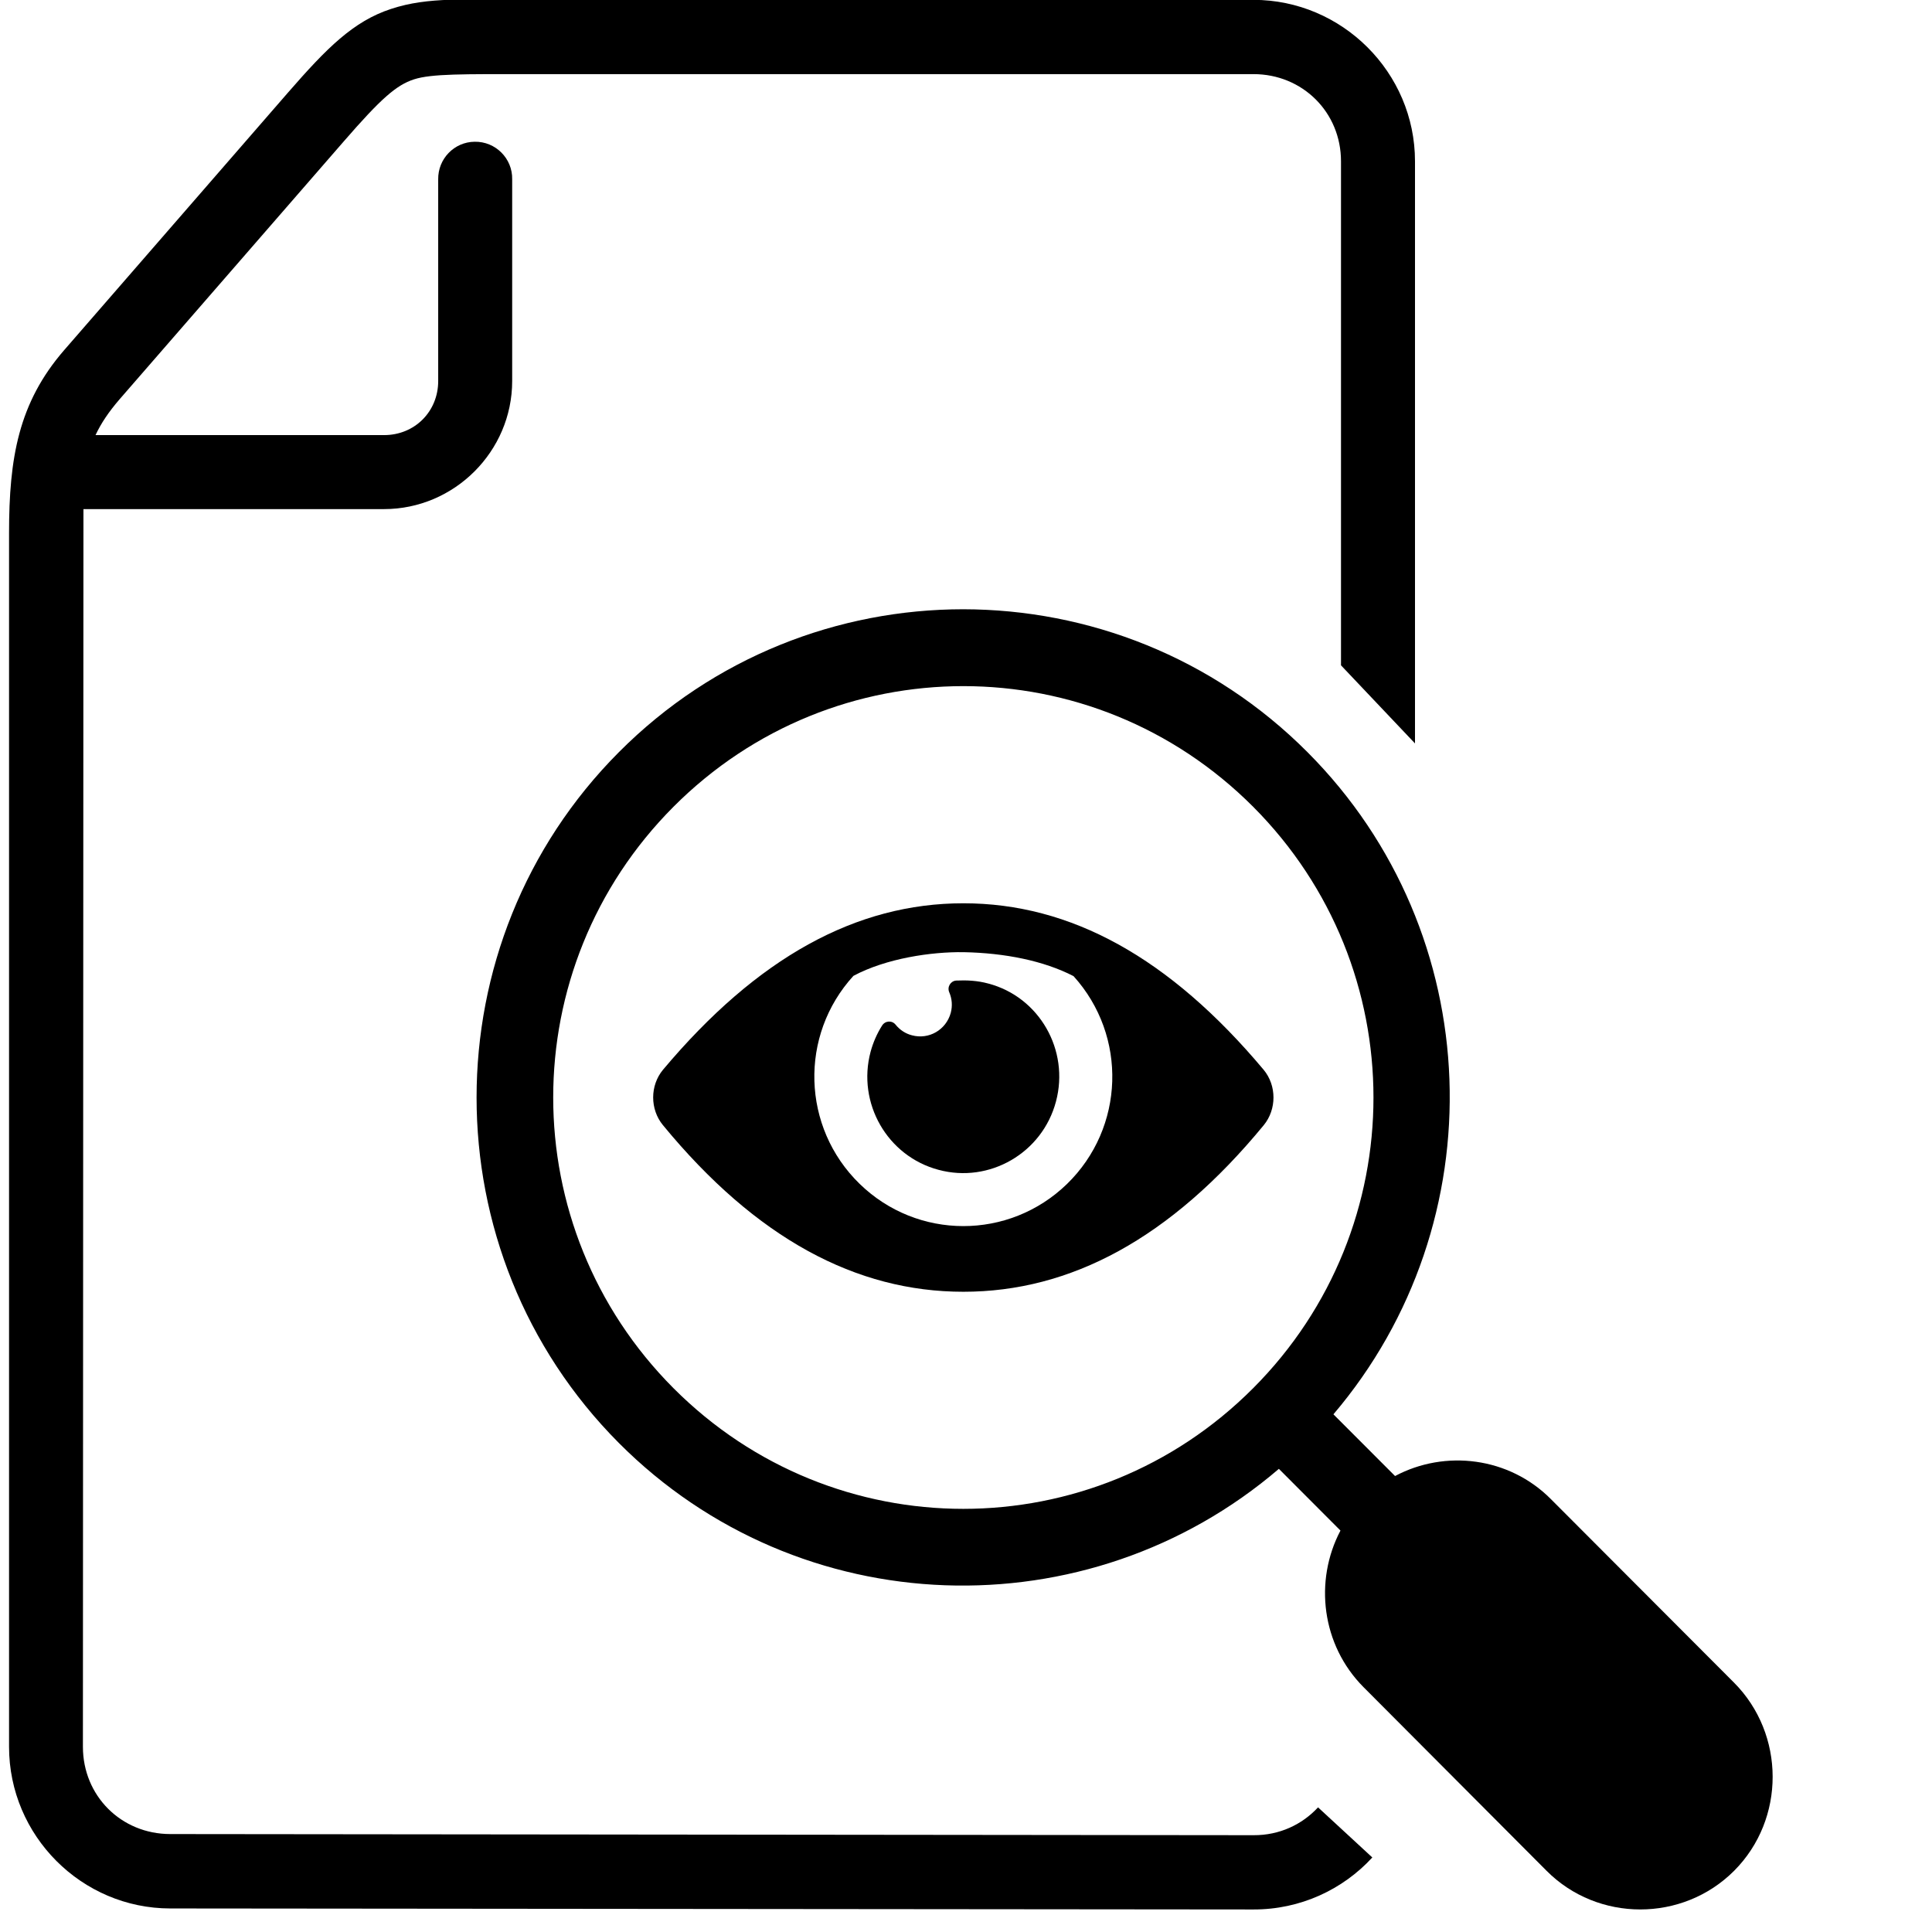
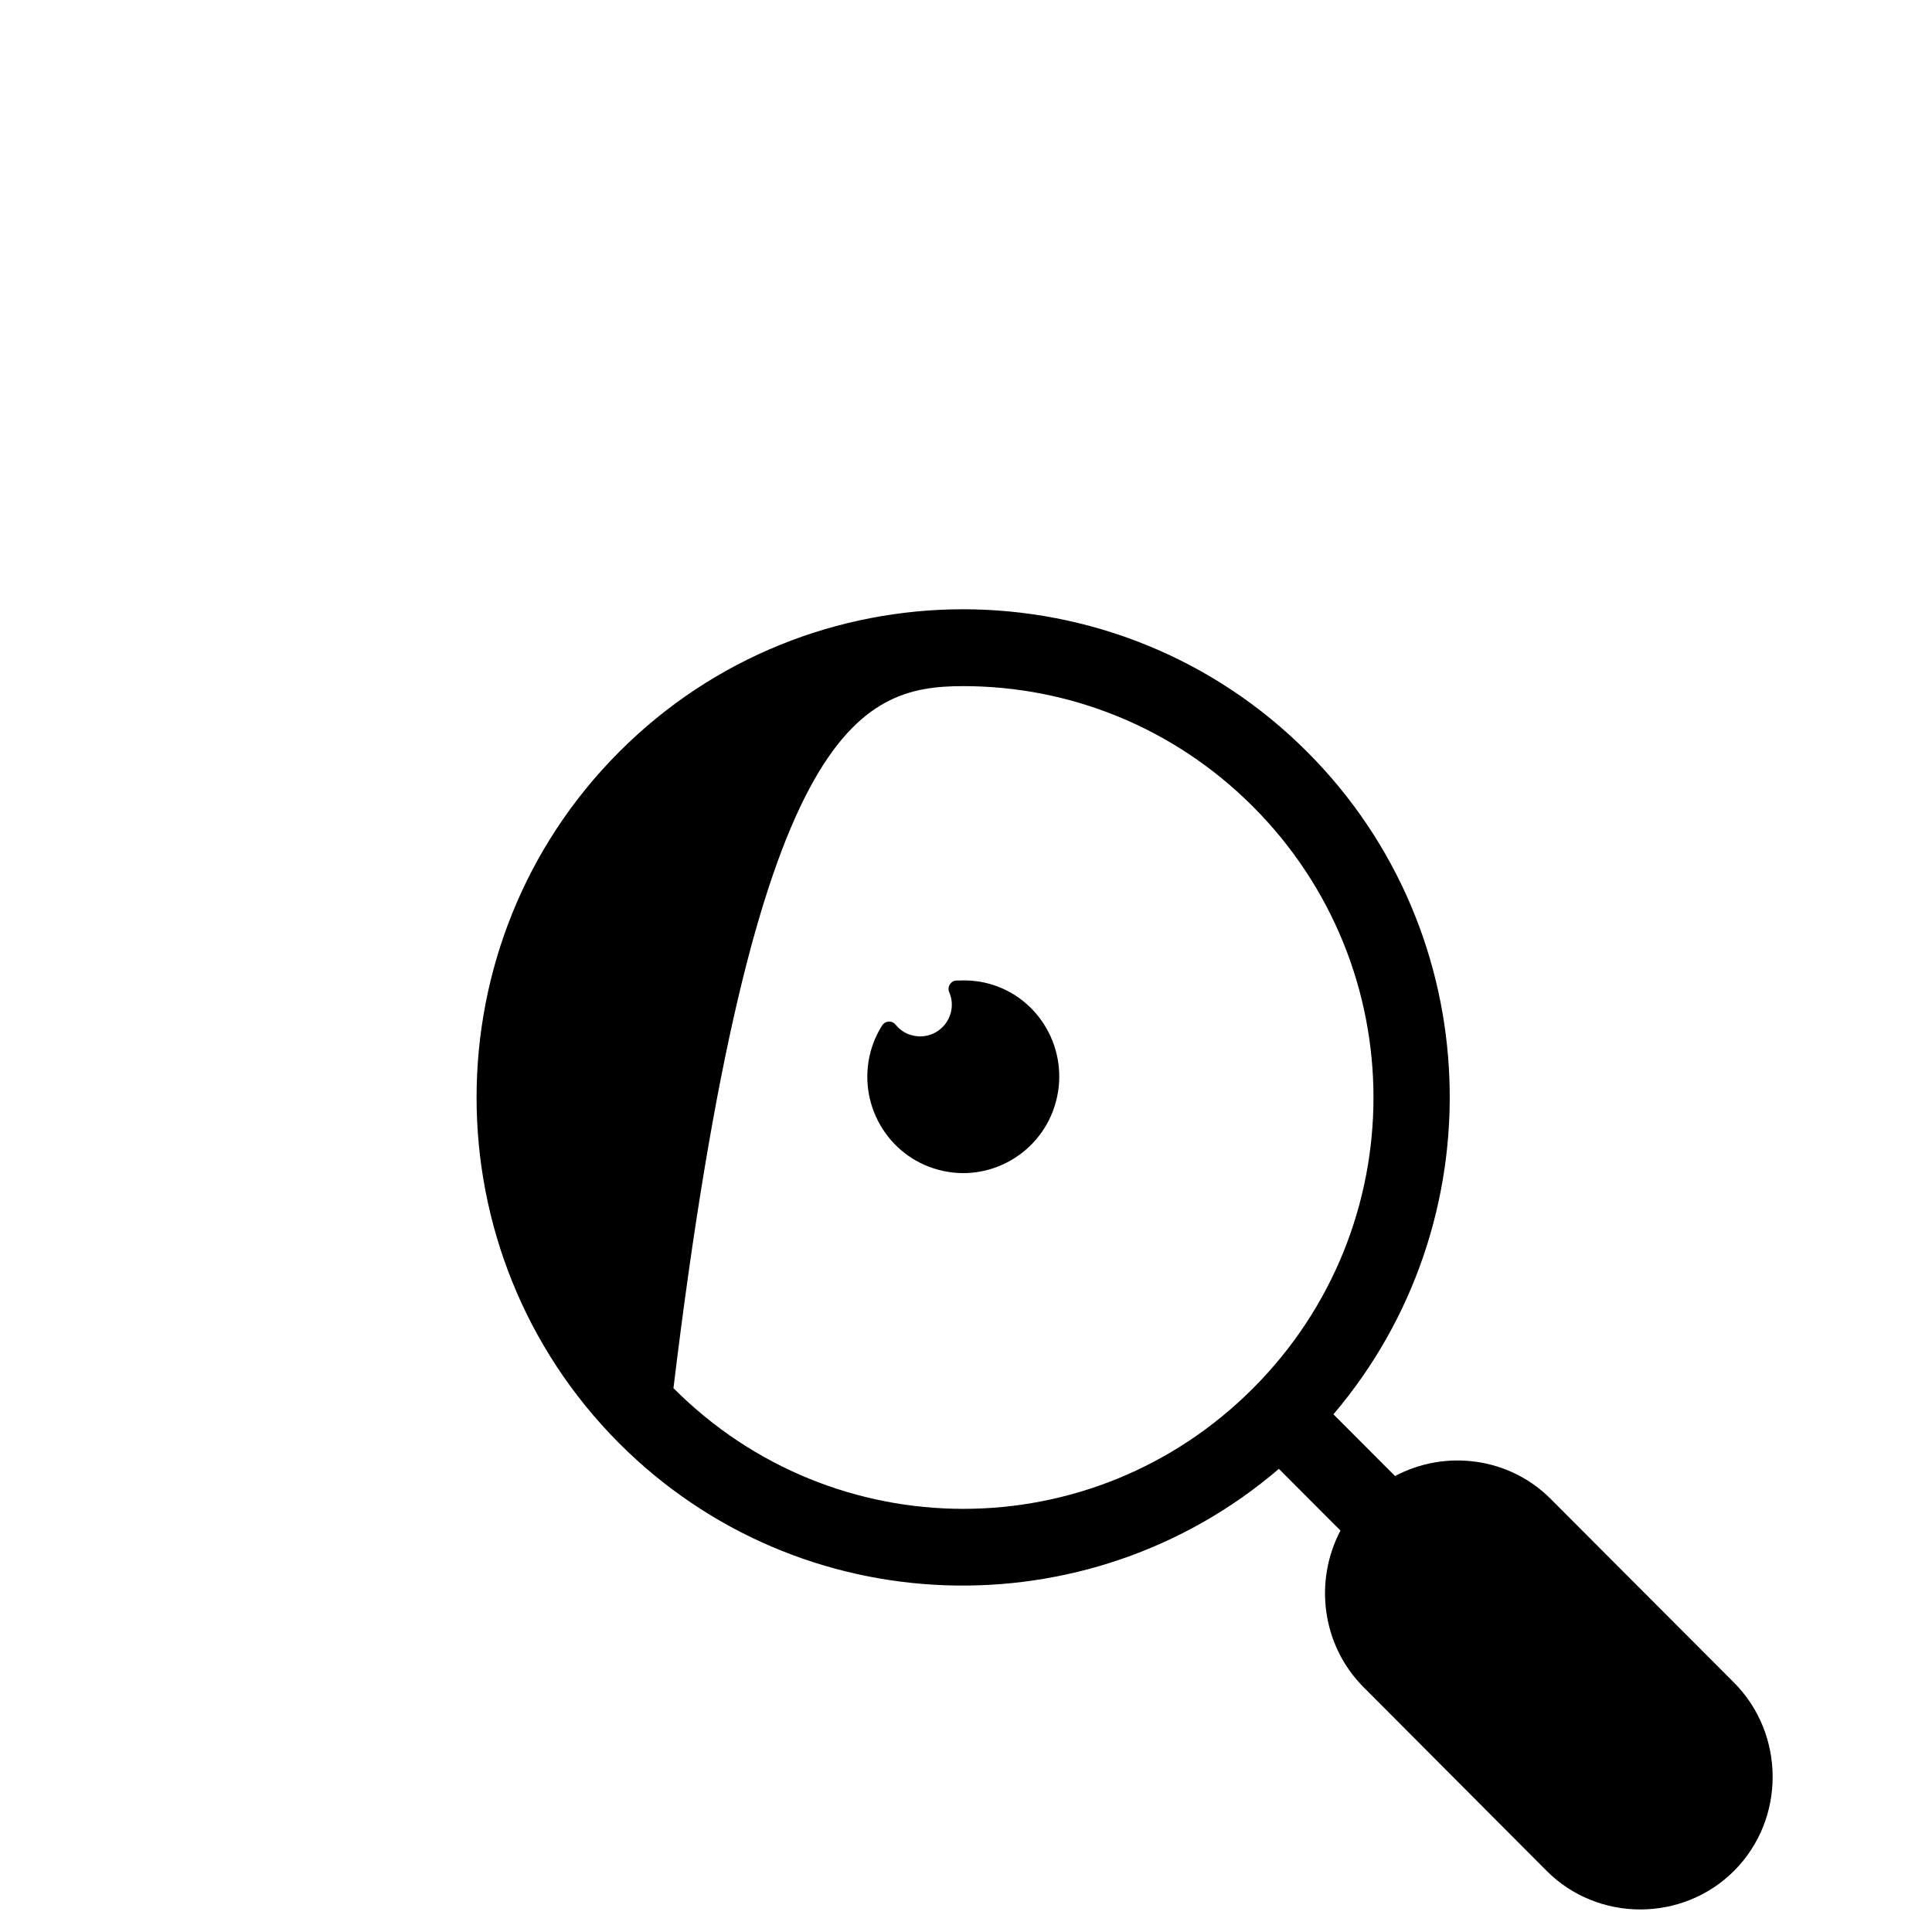
<svg xmlns="http://www.w3.org/2000/svg" width="150" zoomAndPan="magnify" viewBox="0 0 112.5 112.5" height="150" preserveAspectRatio="xMidYMid meet" version="1.0">
-   <path fill="#000000" d="M 26.219 -0.016 C 24.945 0.031 23.871 0.156 22.77 0.52 C 20.582 1.234 19.031 2.793 16.77 5.391 L 3.73 20.395 C 1.074 23.461 0.527 26.676 0.527 31.035 L 0.527 101.715 C 0.527 106.895 4.754 111.129 9.918 111.129 L 72.988 111.188 C 75.719 111.195 78.195 110.027 79.91 108.16 L 76.75 105.242 C 75.82 106.246 74.5 106.871 73 106.863 L 9.918 106.797 C 7.051 106.797 4.828 104.566 4.828 101.715 L 4.859 29.645 L 22.363 29.645 C 26.449 29.645 29.824 26.289 29.824 22.188 L 29.824 10.438 C 29.848 9.227 28.852 8.23 27.637 8.254 C 26.449 8.266 25.5 9.25 25.516 10.438 L 25.516 22.188 C 25.516 23.961 24.152 25.336 22.363 25.336 L 5.562 25.336 C 5.883 24.652 6.324 23.988 6.98 23.23 L 20.02 8.23 C 22.191 5.73 23.082 4.953 24.105 4.621 C 25.129 4.289 27.008 4.316 30.824 4.316 L 72.988 4.316 C 75.852 4.316 78.086 6.543 78.086 9.391 L 78.086 38.742 L 82.395 43.289 L 82.395 9.391 C 82.395 4.219 78.148 -0.008 72.988 -0.008 L 30.824 -0.008 C 28.957 -0.008 27.488 -0.059 26.219 -0.016 Z M 26.219 -0.016 " fill-opacity="1" fill-rule="evenodd" />
-   <path fill="#000000" d="M 56.098 52.598 C 49.859 52.598 44.102 55.746 38.605 62.293 C 37.844 63.211 37.844 64.594 38.602 65.516 C 44.035 72.121 49.859 75.219 56.098 75.219 C 62.336 75.219 68.156 72.121 73.59 65.516 C 74.344 64.594 74.344 63.211 73.582 62.293 C 68.09 55.746 62.336 52.598 56.098 52.598 Z M 56.113 55.445 C 58.52 55.492 60.777 55.945 62.512 56.84 C 65.664 60.324 65.496 65.672 62.129 68.945 C 58.754 72.219 53.414 72.211 50.051 68.93 C 46.684 65.648 46.527 60.293 49.695 56.824 C 51.602 55.805 54.227 55.418 56.113 55.445 Z M 56.113 55.445 " fill-opacity="1" fill-rule="nonzero" />
  <path fill="#000000" d="M 55.68 57.098 C 55.355 57.121 55.141 57.465 55.273 57.777 C 55.438 58.156 55.469 58.574 55.363 58.977 C 55.09 59.973 54.086 60.551 53.102 60.285 C 52.73 60.191 52.398 59.973 52.152 59.668 C 51.945 59.406 51.543 59.43 51.363 59.719 C 51.066 60.188 50.84 60.707 50.695 61.242 C 49.895 64.234 51.668 67.324 54.645 68.117 C 57.617 68.922 60.695 67.137 61.488 64.145 C 62.289 61.152 60.523 58.051 57.543 57.27 C 56.914 57.098 56.281 57.07 55.68 57.098 Z M 55.68 57.098 " fill-opacity="1" fill-rule="nonzero" />
-   <path fill="#000000" d="M 56.098 39.953 C 62.199 39.953 68.297 42.293 72.973 46.98 C 82.312 56.348 82.312 71.469 72.973 80.832 C 63.633 90.203 48.555 90.203 39.215 80.832 C 29.879 71.465 29.879 56.348 39.215 46.98 C 43.887 42.293 49.992 39.953 56.098 39.953 Z M 56.09 35.477 C 48.828 35.477 41.566 38.246 36.039 43.797 C 24.988 54.883 24.988 72.934 36.039 84.027 C 46.559 94.578 63.344 95.062 74.469 85.531 L 78.055 89.125 C 76.508 92.059 76.957 95.793 79.402 98.246 L 90.055 108.934 C 93.043 111.938 97.98 111.938 100.98 108.934 C 103.977 105.926 103.961 100.984 100.973 97.98 L 90.312 87.297 C 87.875 84.84 84.148 84.395 81.234 85.949 L 77.645 82.355 C 87.148 71.188 86.656 54.355 76.141 43.805 C 70.613 38.254 63.352 35.484 56.09 35.477 Z M 56.09 35.477 " fill-opacity="1" fill-rule="evenodd" />
+   <path fill="#000000" d="M 56.098 39.953 C 62.199 39.953 68.297 42.293 72.973 46.98 C 82.312 56.348 82.312 71.469 72.973 80.832 C 63.633 90.203 48.555 90.203 39.215 80.832 C 43.887 42.293 49.992 39.953 56.098 39.953 Z M 56.09 35.477 C 48.828 35.477 41.566 38.246 36.039 43.797 C 24.988 54.883 24.988 72.934 36.039 84.027 C 46.559 94.578 63.344 95.062 74.469 85.531 L 78.055 89.125 C 76.508 92.059 76.957 95.793 79.402 98.246 L 90.055 108.934 C 93.043 111.938 97.98 111.938 100.98 108.934 C 103.977 105.926 103.961 100.984 100.973 97.98 L 90.312 87.297 C 87.875 84.84 84.148 84.395 81.234 85.949 L 77.645 82.355 C 87.148 71.188 86.656 54.355 76.141 43.805 C 70.613 38.254 63.352 35.484 56.09 35.477 Z M 56.09 35.477 " fill-opacity="1" fill-rule="evenodd" />
</svg>